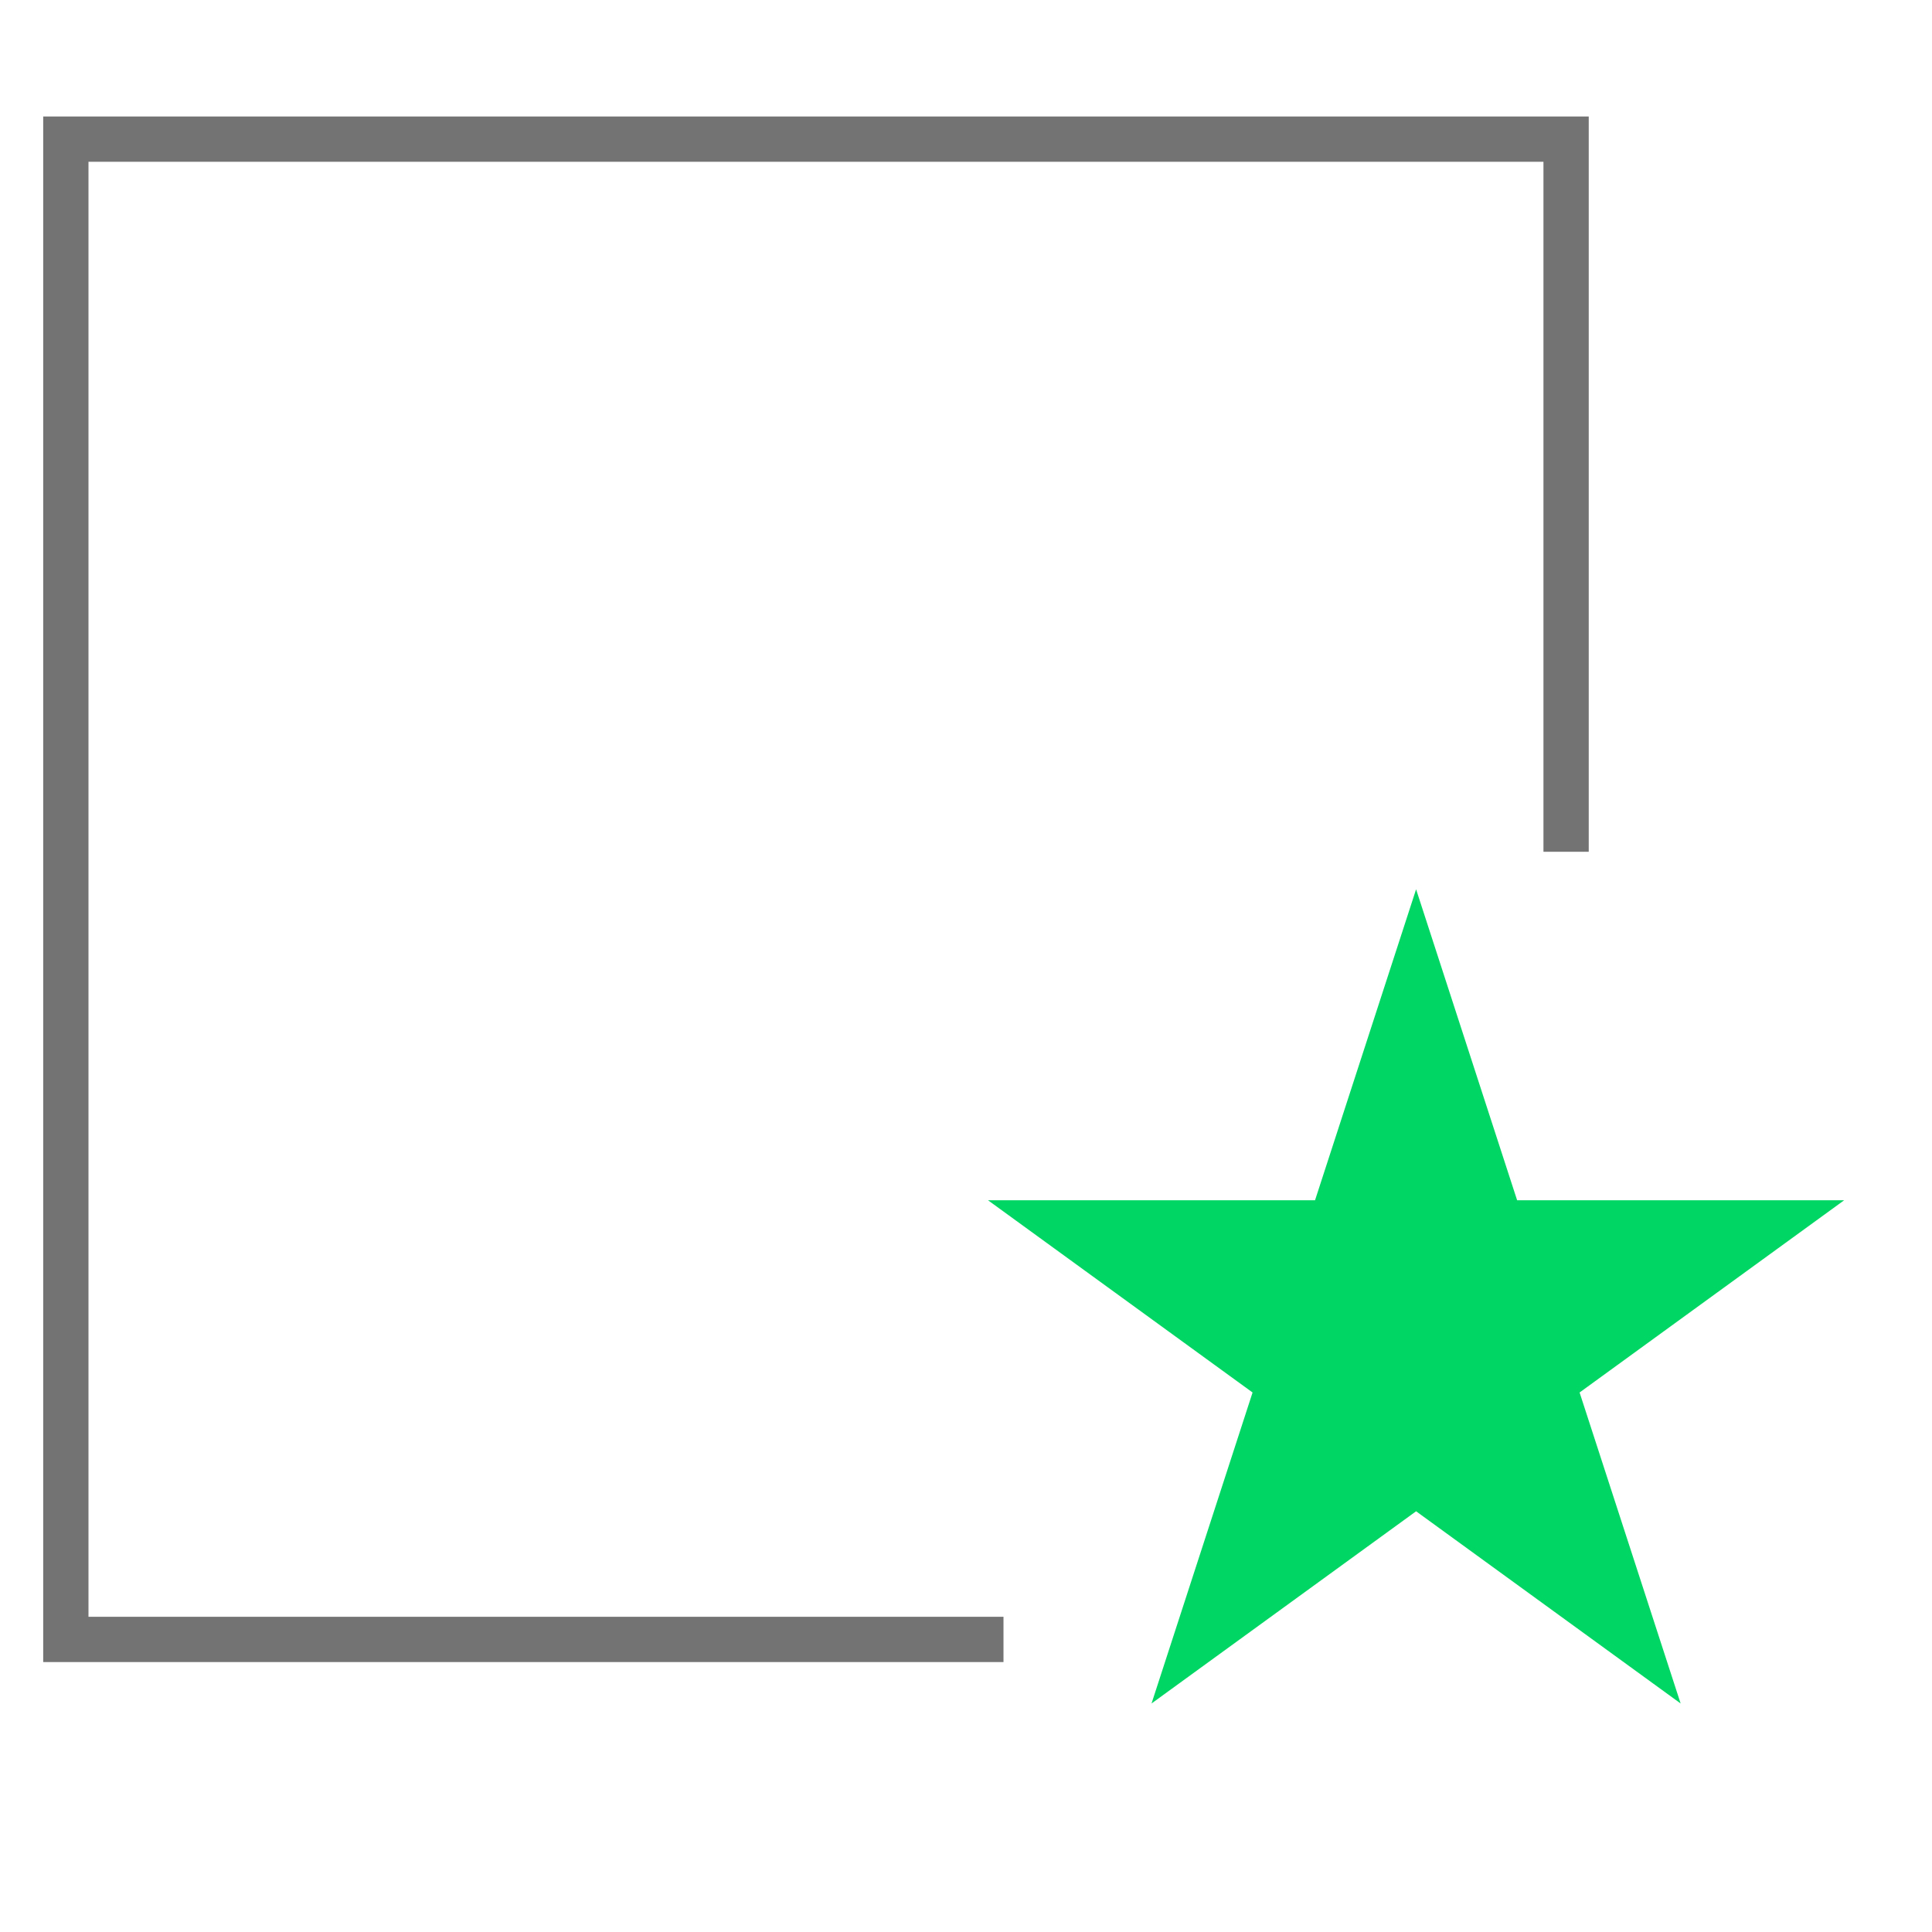
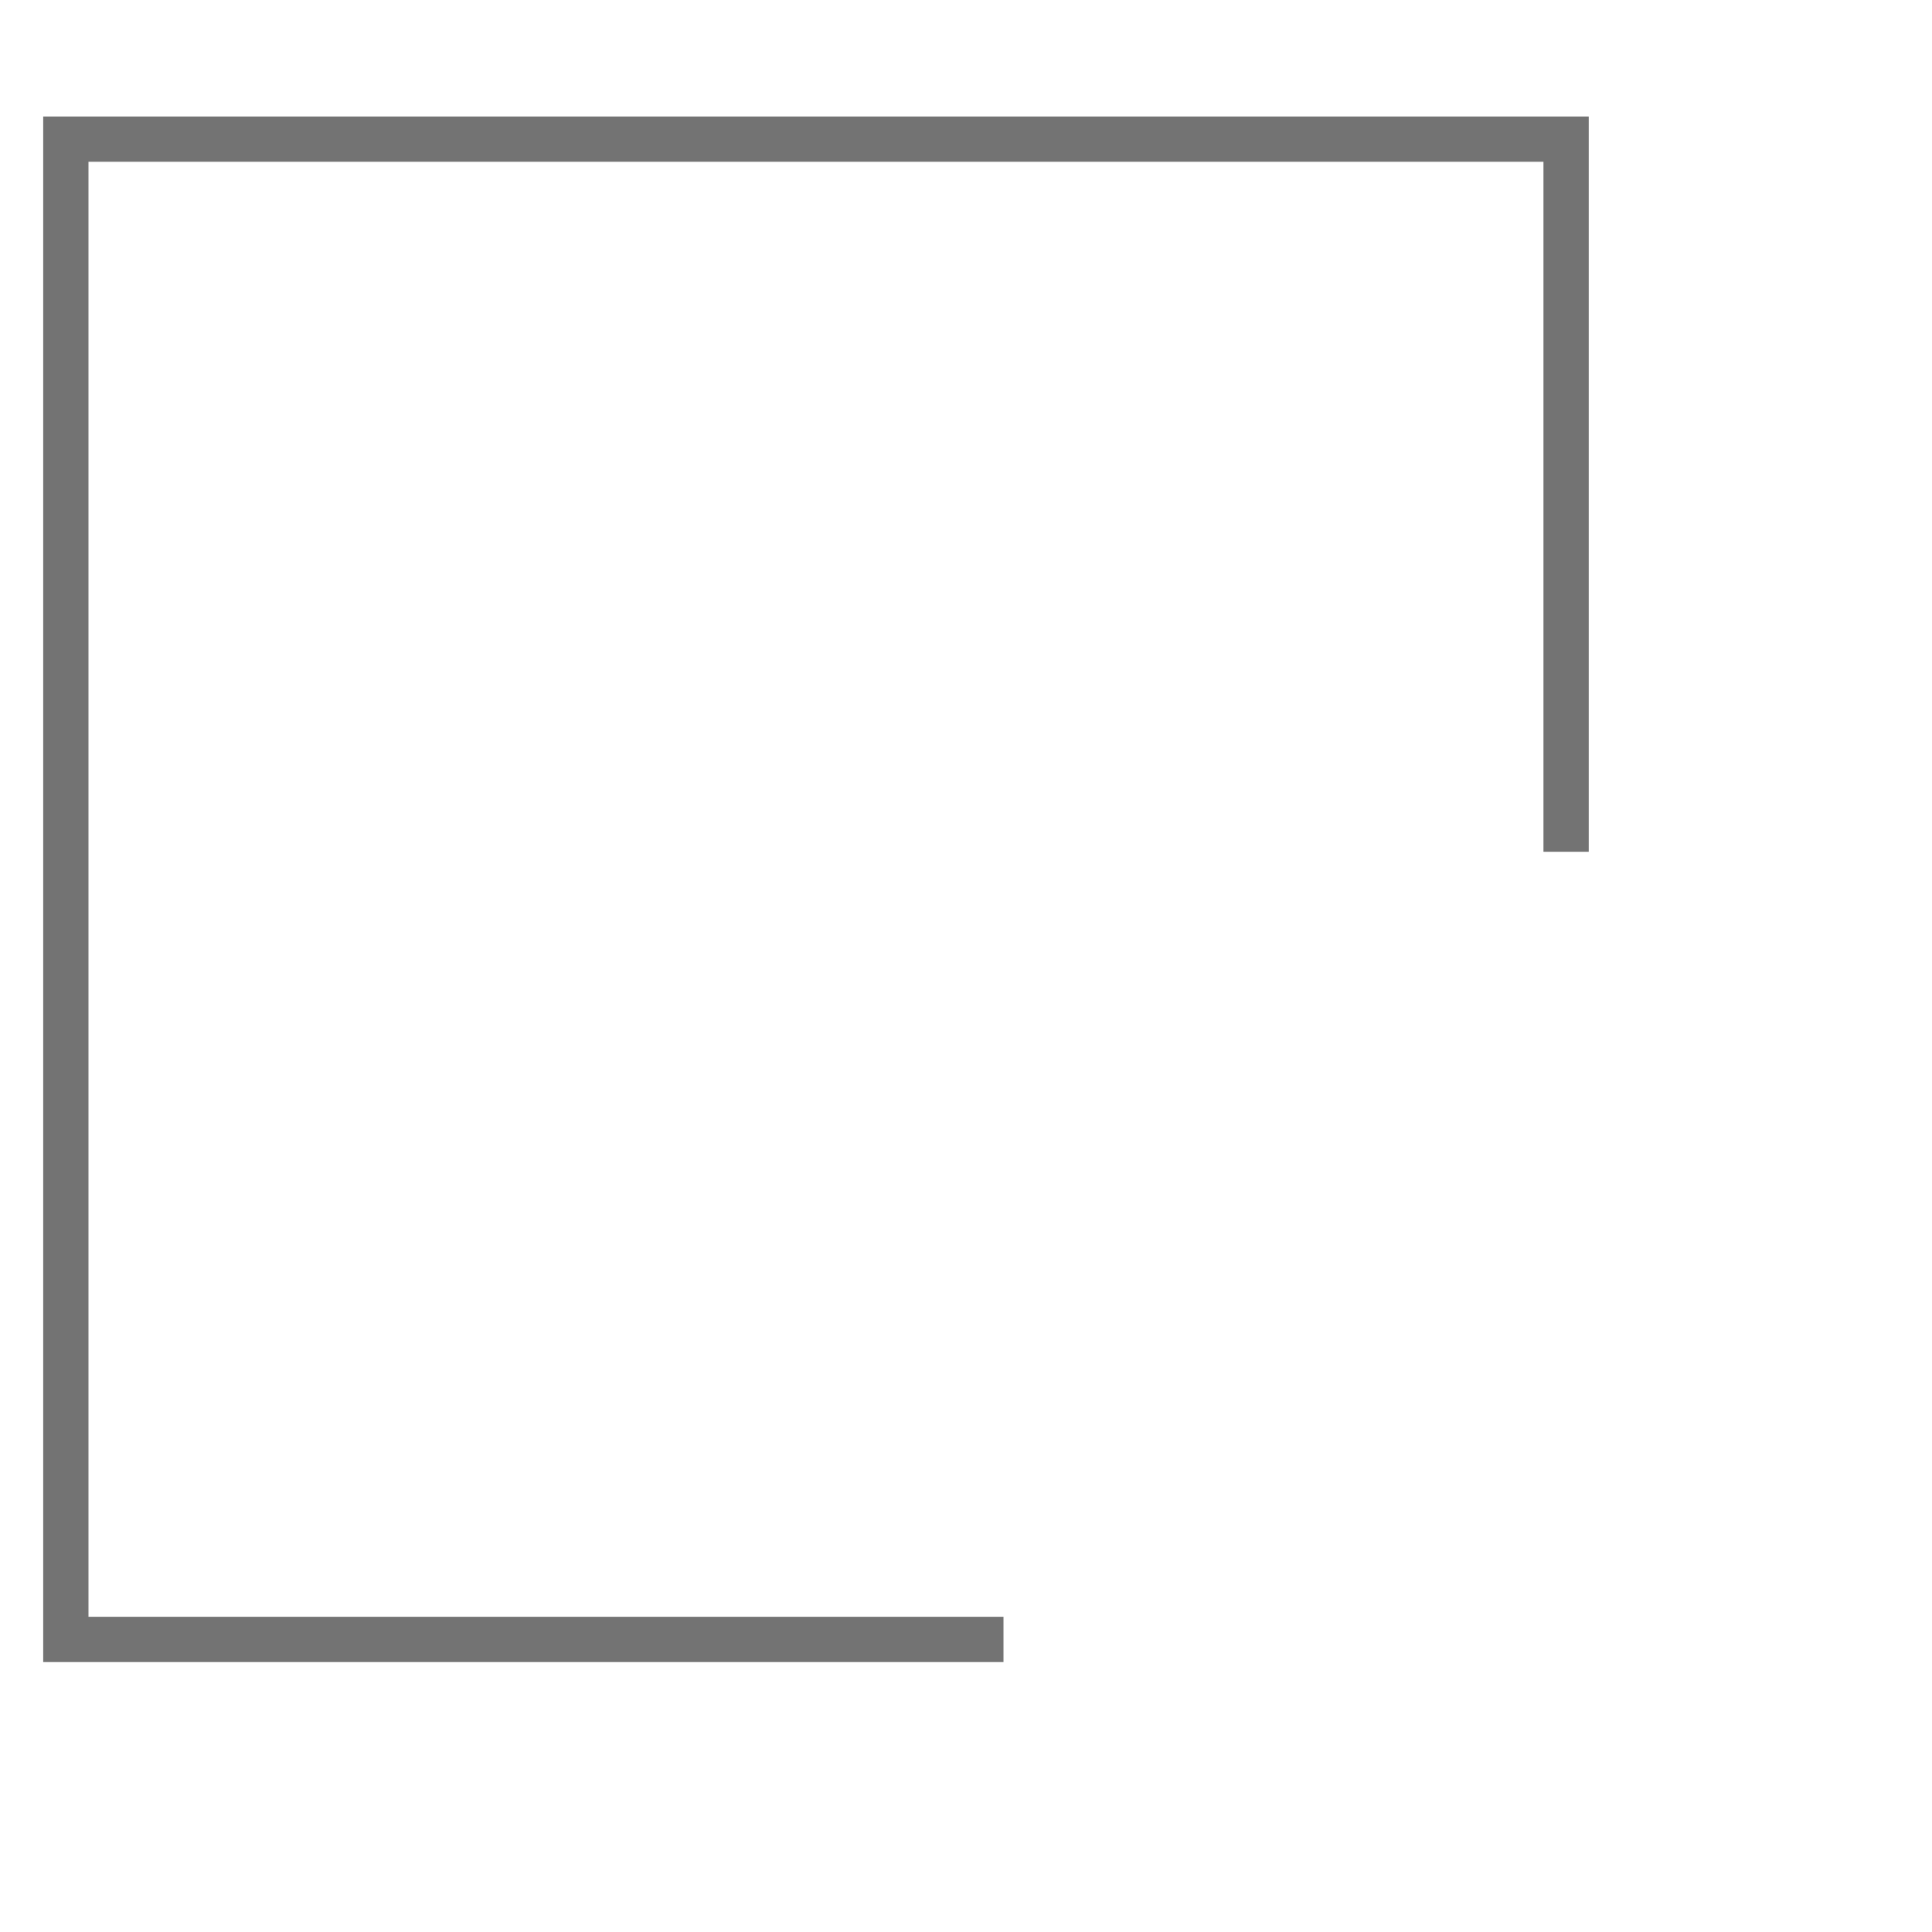
<svg xmlns="http://www.w3.org/2000/svg" width="64" height="64" viewBox="0 0 64 64" fill="none">
  <path d="M33.242 54.308H2.181V4.609H51.879V28.216" stroke="#737373" stroke-width="1.5" />
-   <path d="M46.91 29.459L50.257 39.761L61.089 39.761L52.326 46.128L55.673 56.43L46.91 50.063L38.146 56.43L41.493 46.128L32.73 39.761L43.562 39.761L46.91 29.459Z" fill="#00D664" />
</svg>